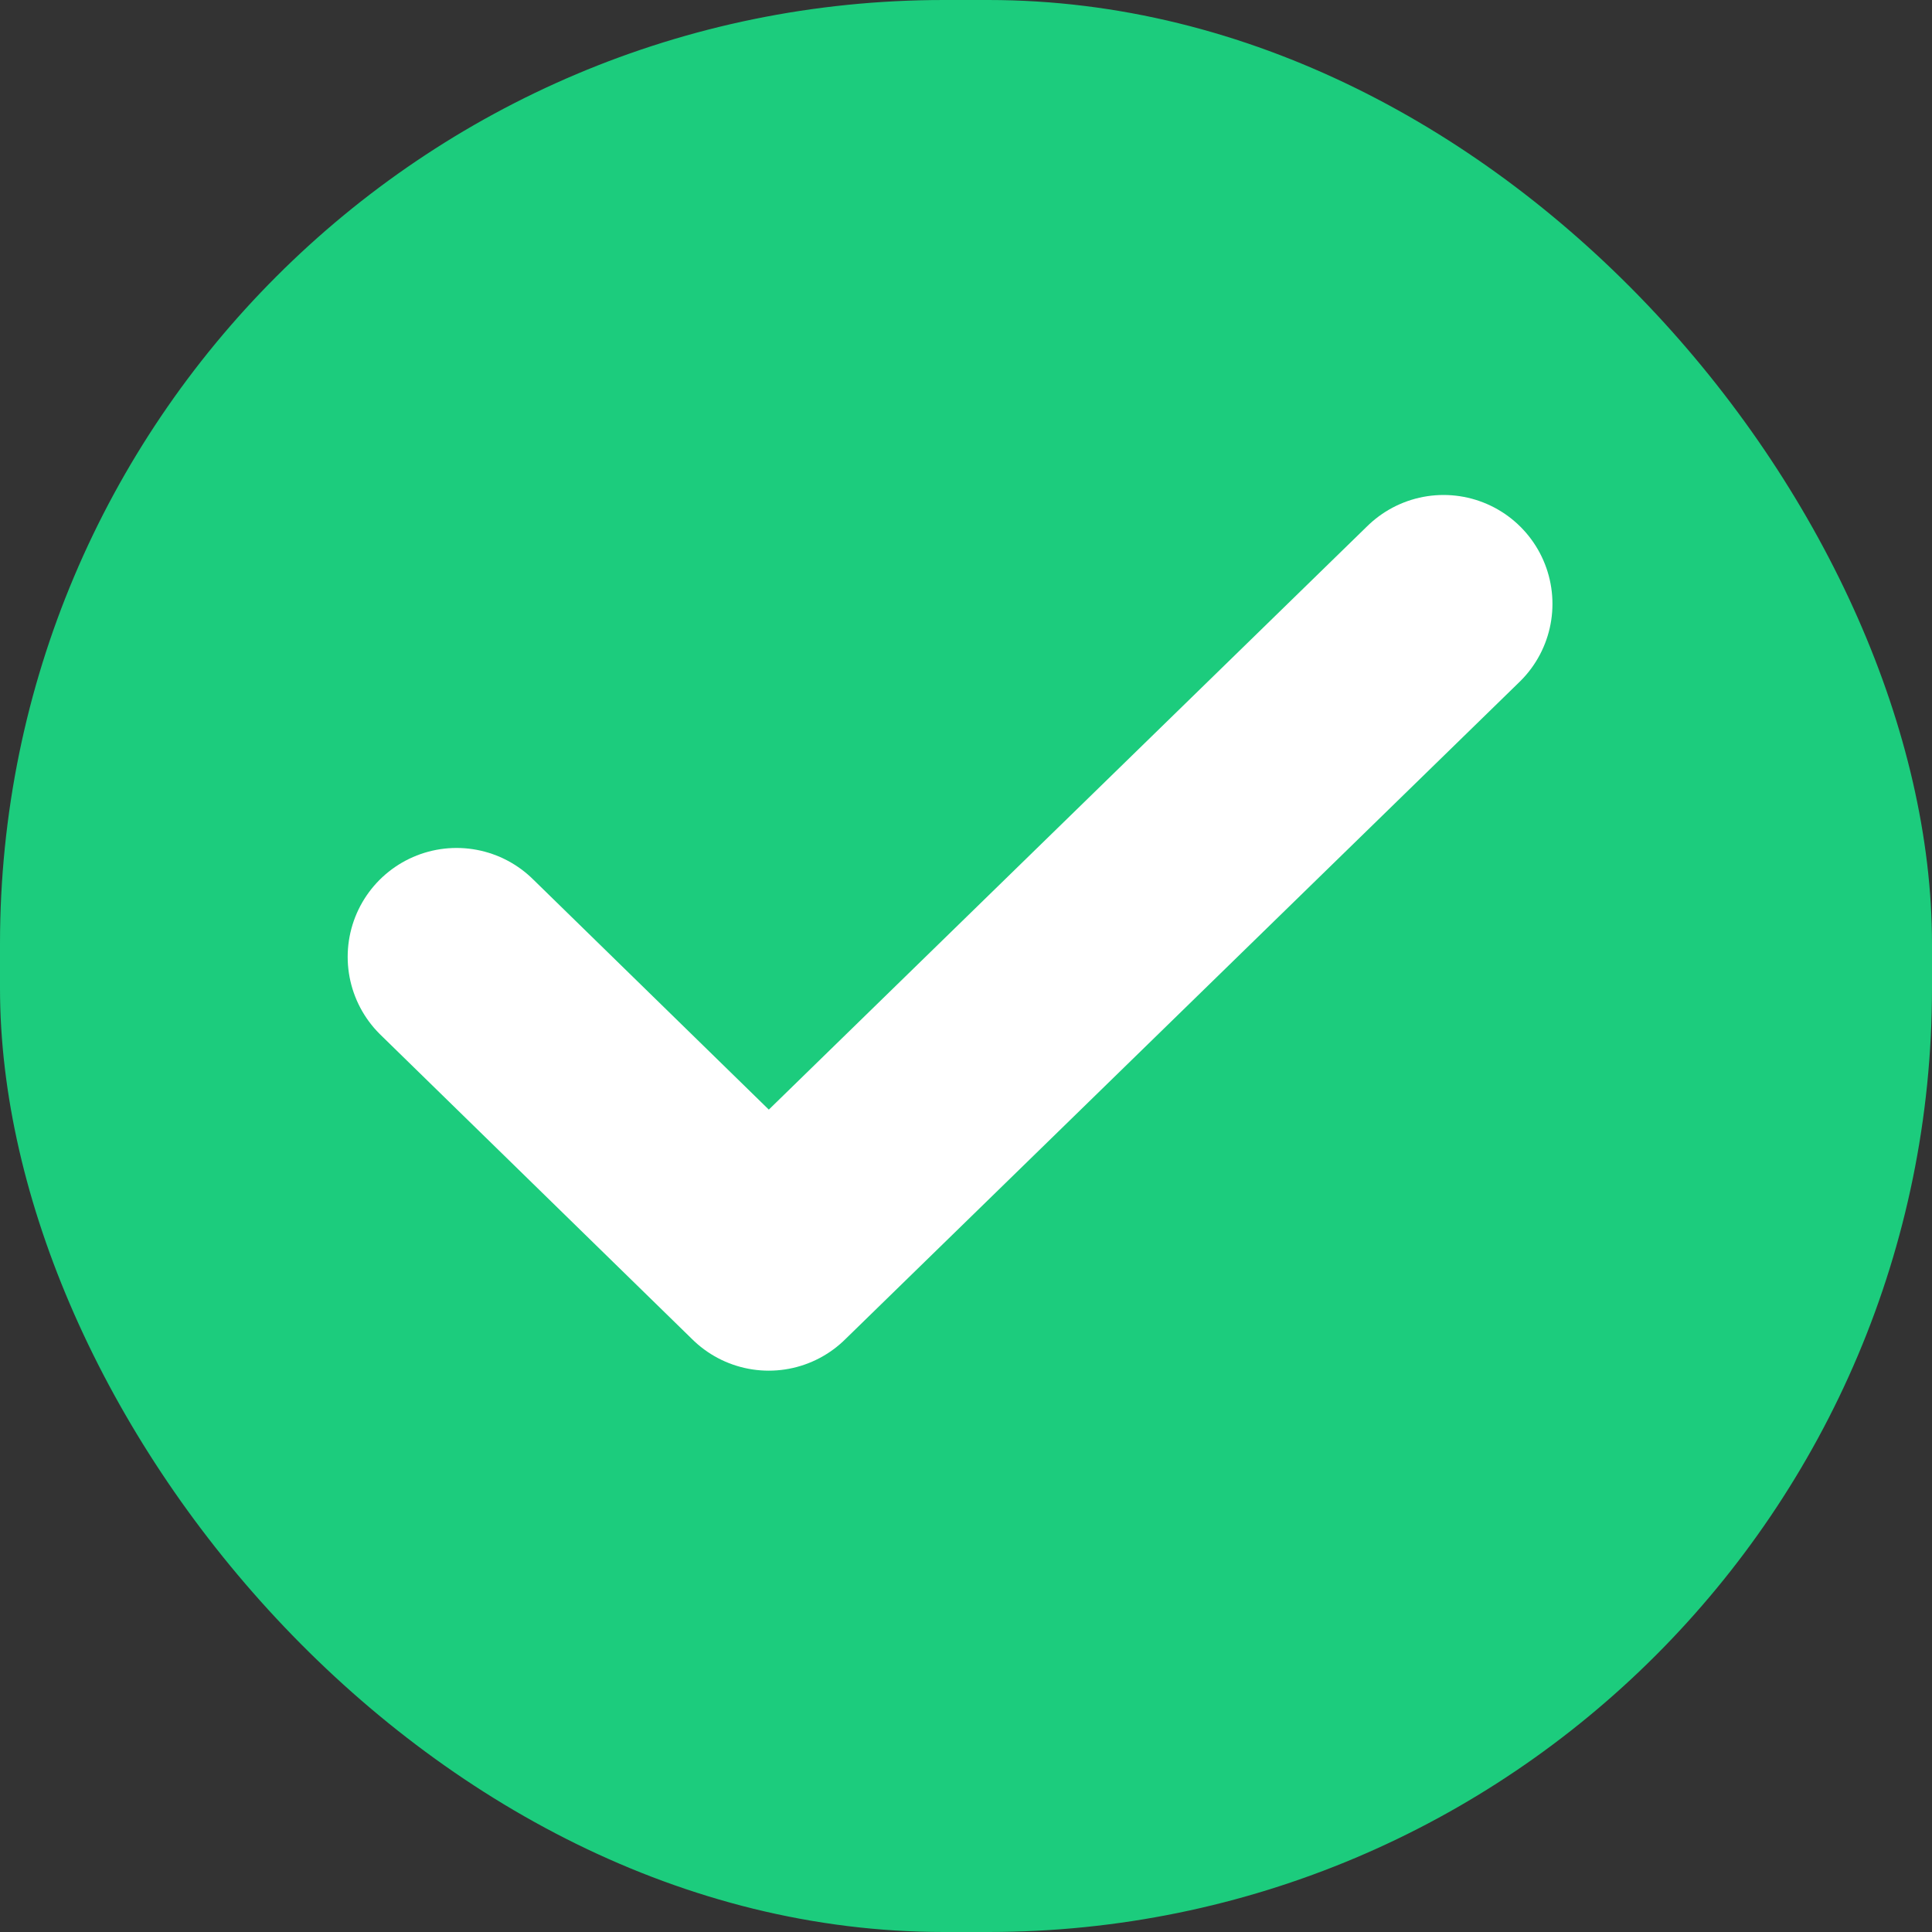
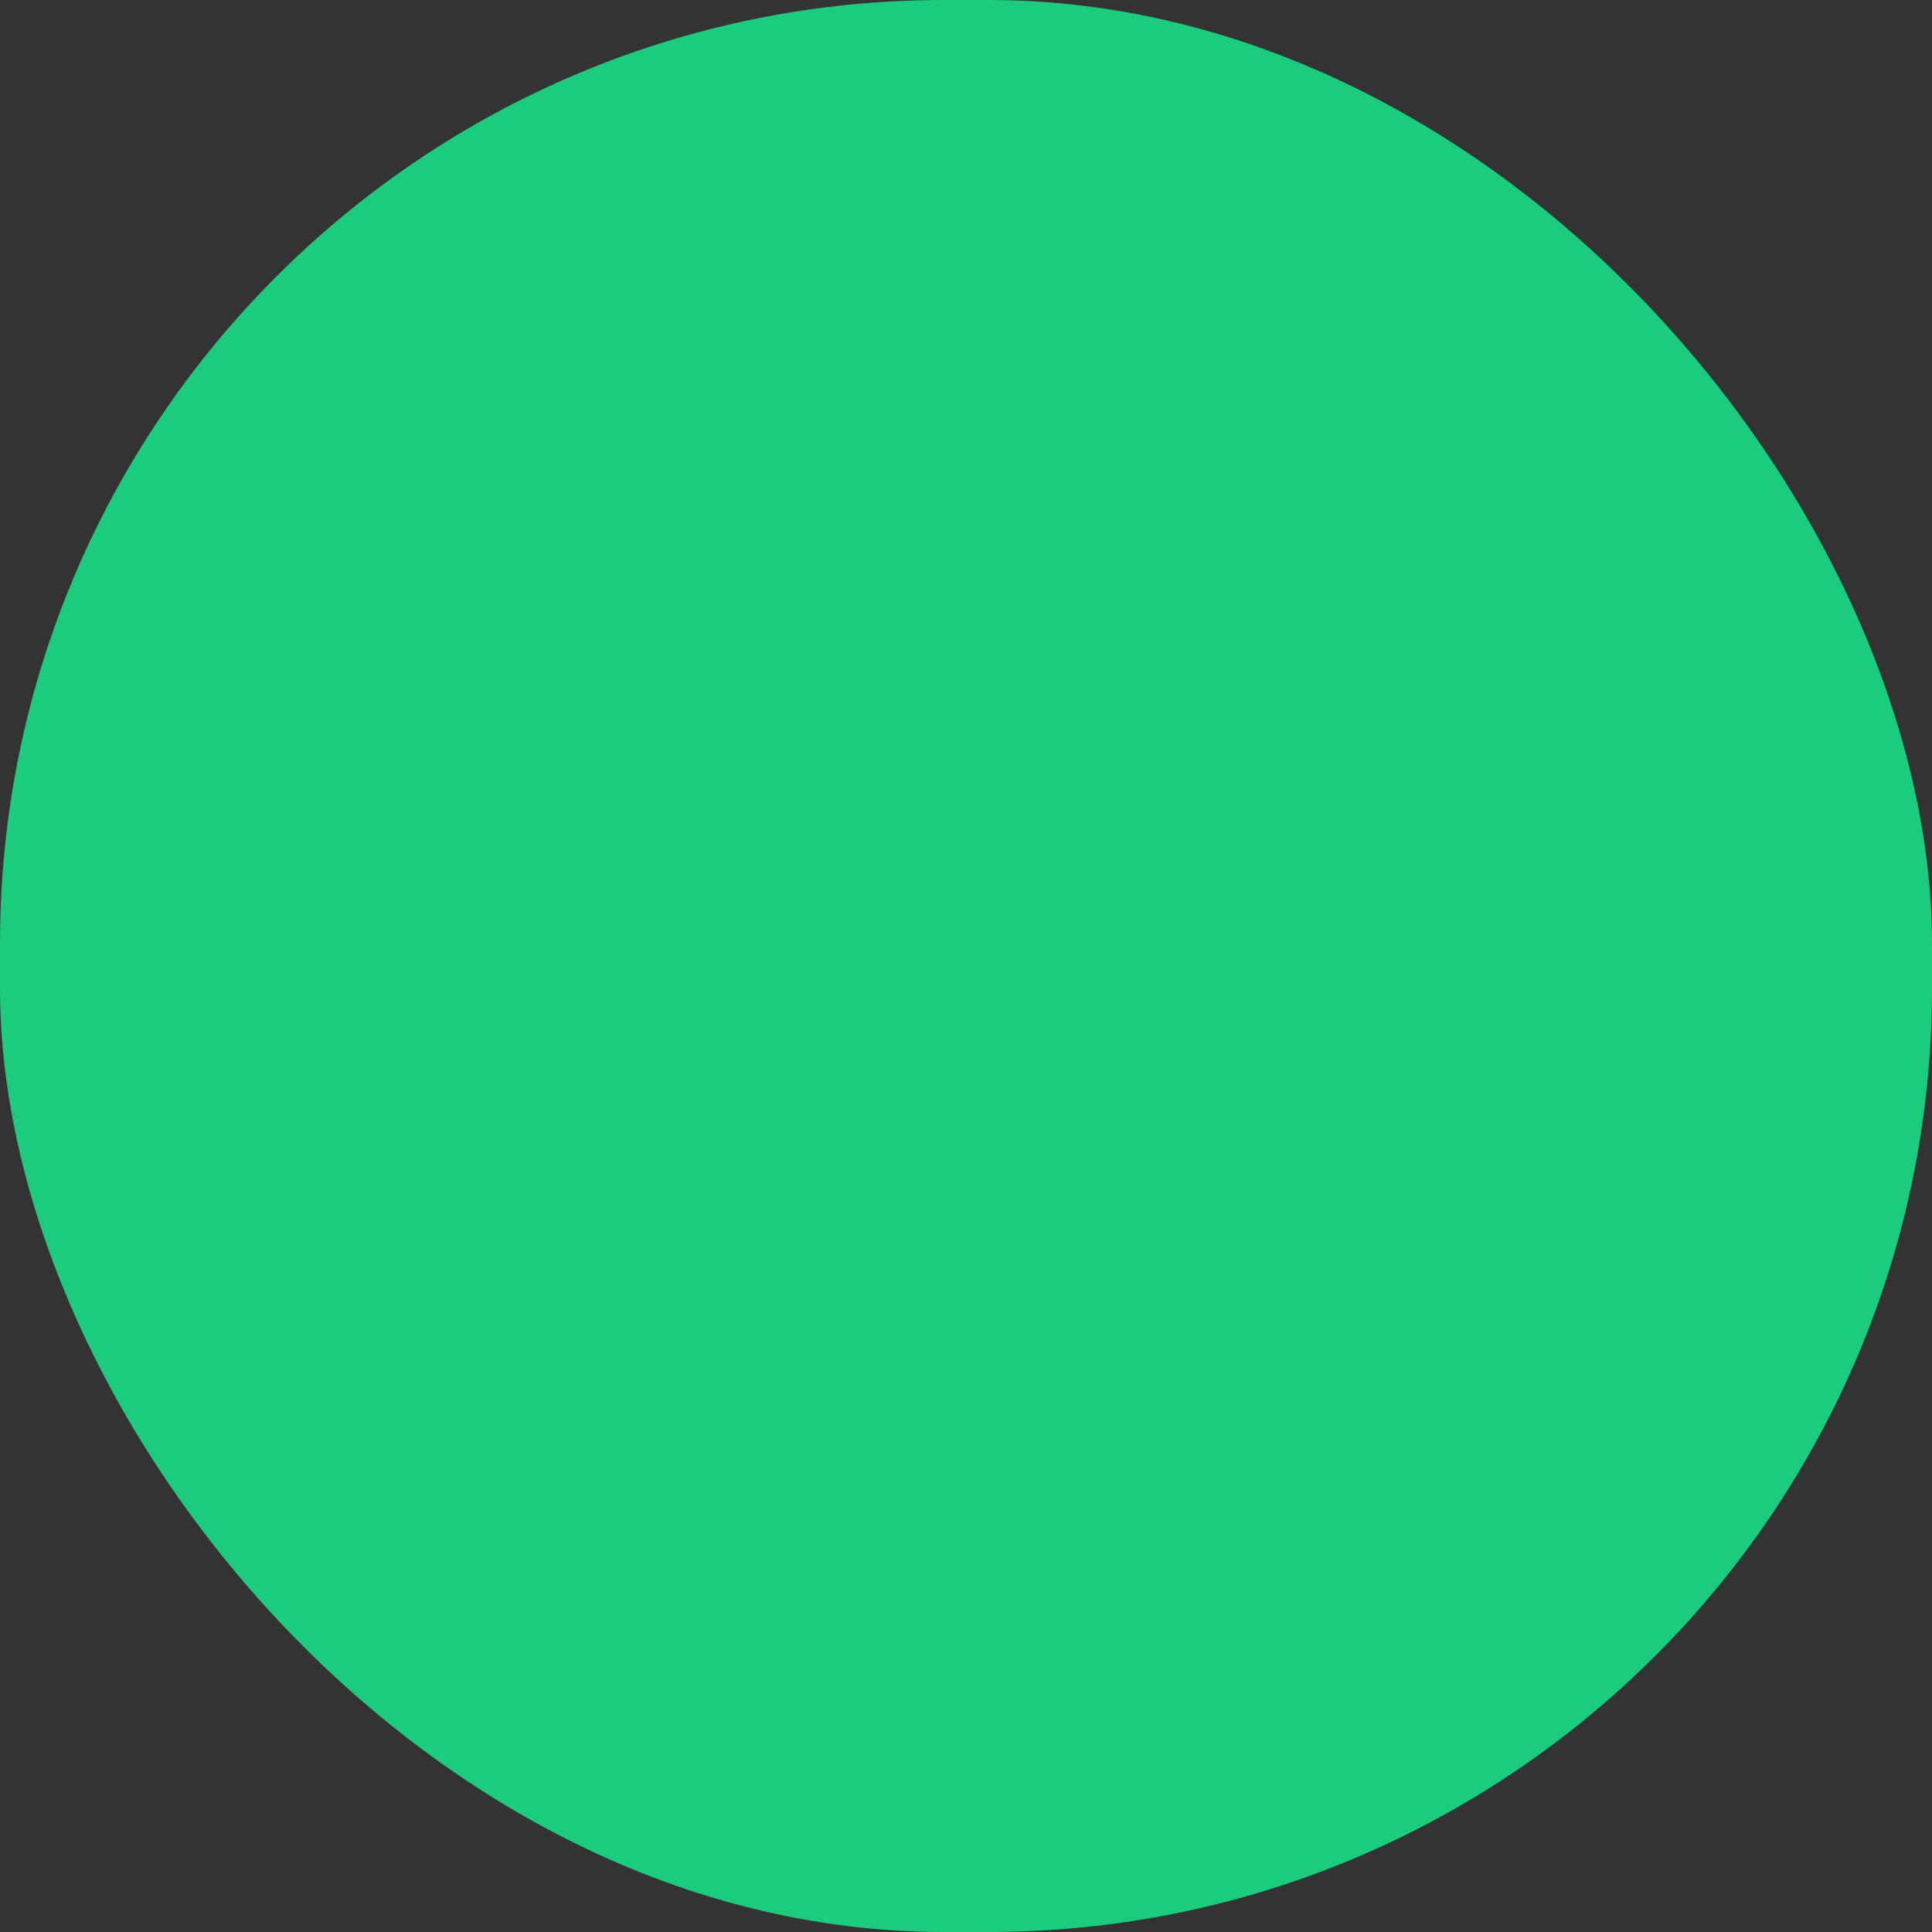
<svg xmlns="http://www.w3.org/2000/svg" width="26.612" height="26.612" viewBox="0 0 26.612 26.612">
  <rect x="0" y="0" width="26.612" height="26.612" fill="#333333" stroke="none" />
  <g id="组_103866" data-name="组 103866" transform="translate(-1183 -1446)">
    <rect id="矩形_38921" data-name="矩形 38921" width="26.612" height="26.612" rx="13" transform="translate(1183 1446)" fill="#1ccc7d" />
-     <path id="路径_38704" data-name="路径 38704" d="M-3994.663,18617.762l4.3,4.2,9.295-9.062" transform="translate(5183.952 -17158.582)" fill="none" stroke="#fff" stroke-linecap="round" stroke-linejoin="round" stroke-width="3" />
  </g>
</svg>